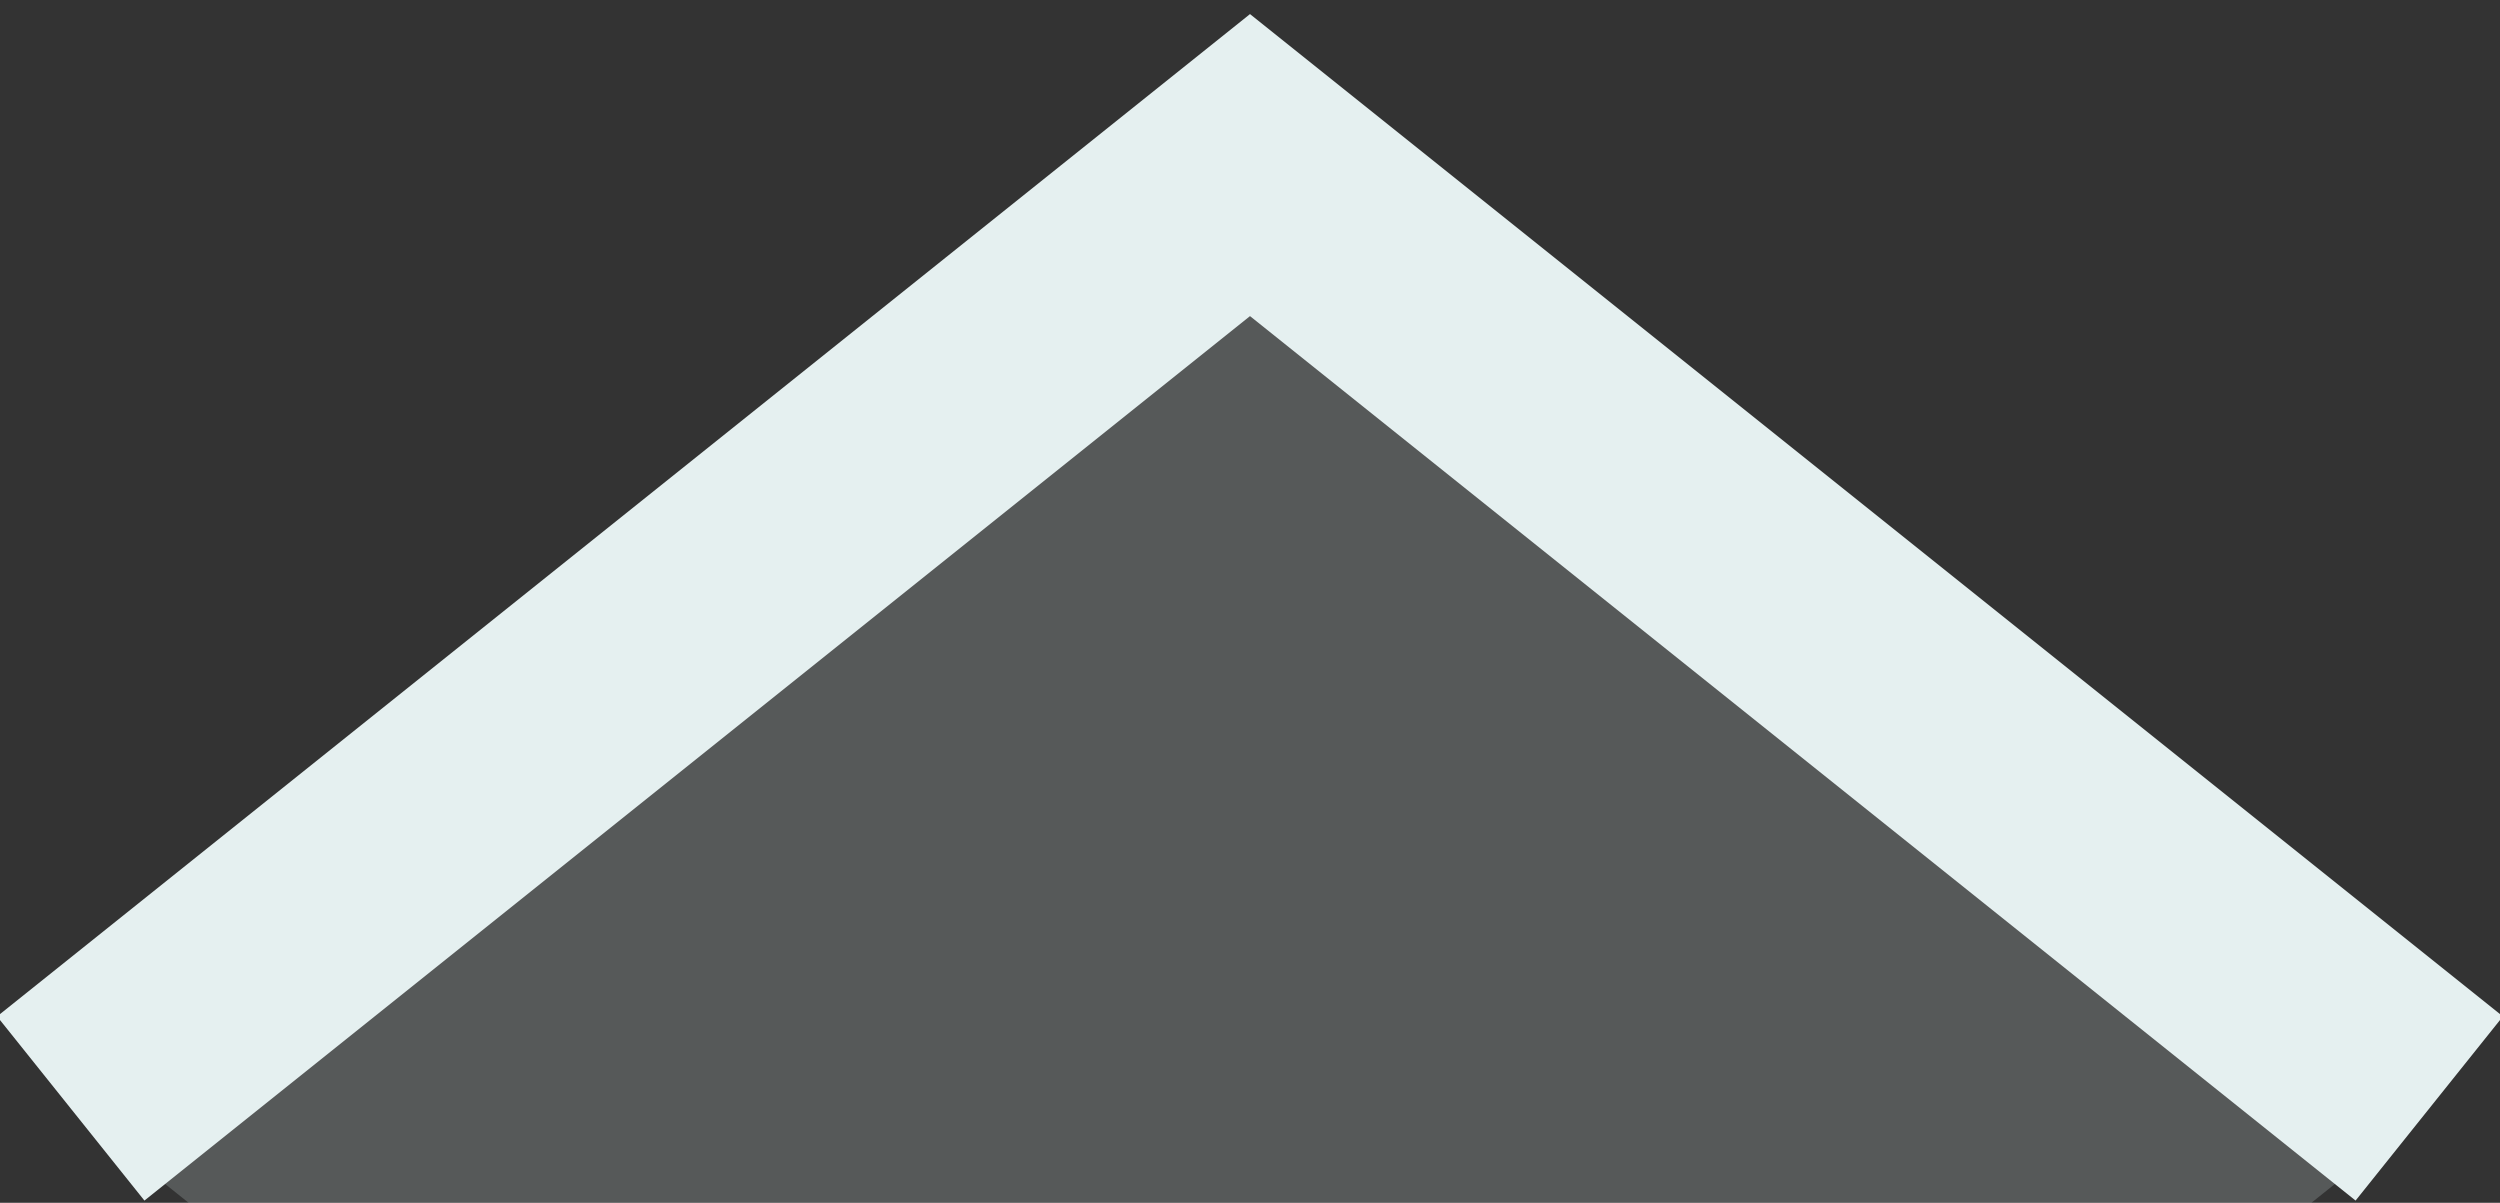
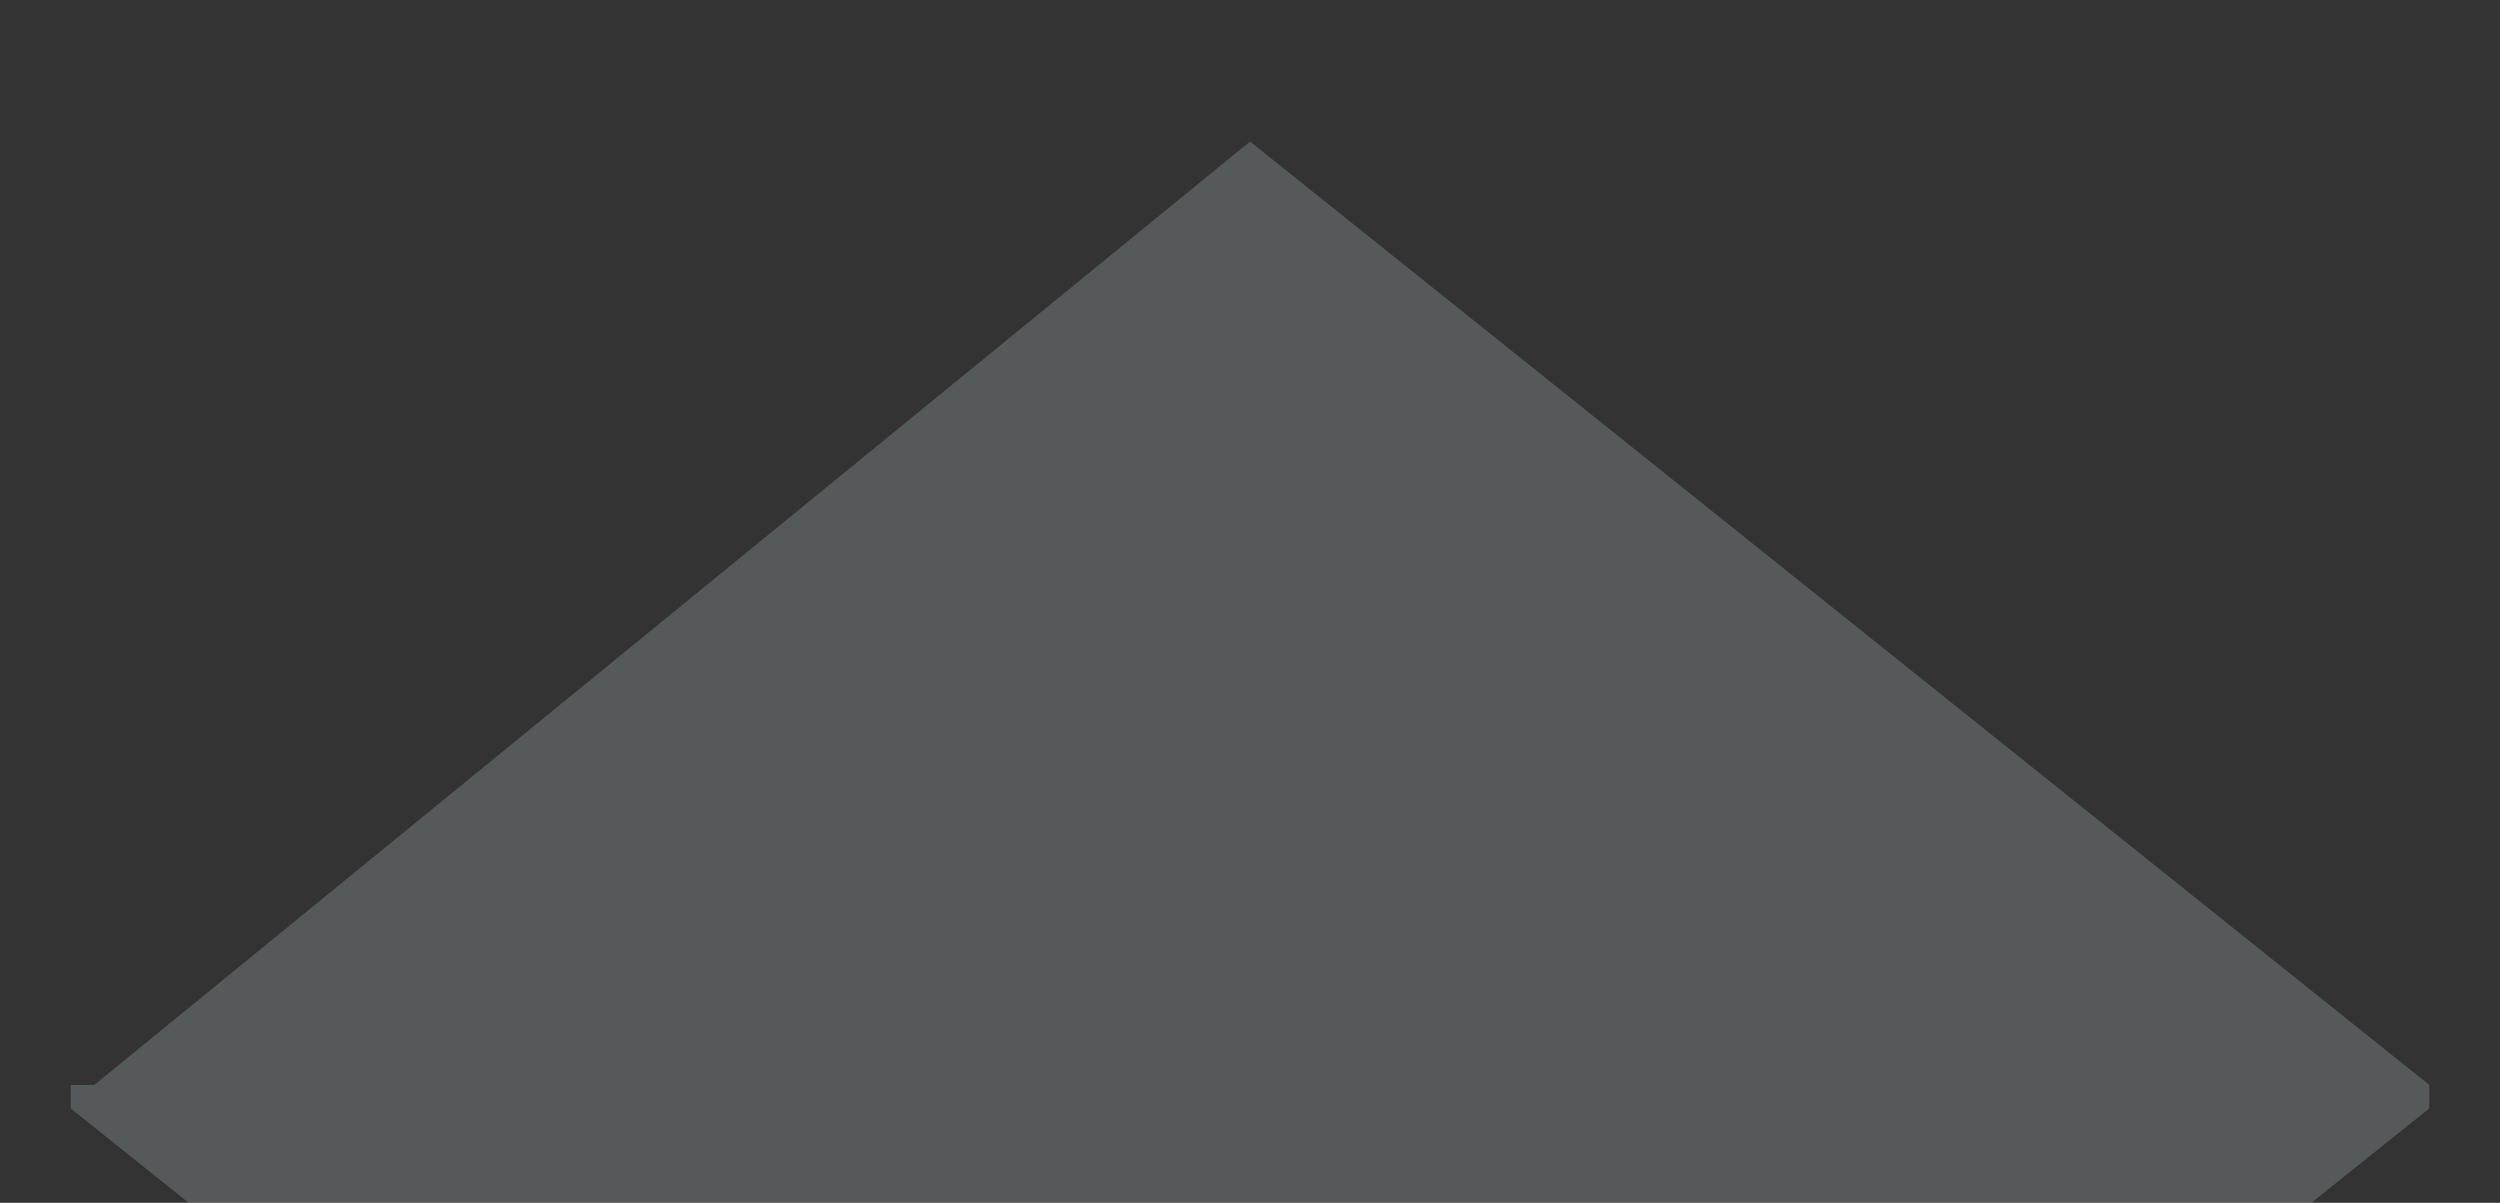
<svg xmlns="http://www.w3.org/2000/svg" xmlns:xlink="http://www.w3.org/1999/xlink" version="1.1" id="Ebene_1" x="0px" y="0px" viewBox="0 0 10.6 5.1" style="enable-background:new 0 0 10.6 5.1;" xml:space="preserve">
  <rect x="0" y="0" width="10.6" height="5.1" fill="#333333" stroke="none" />
  <style type="text/css">
	.st0{clip-path:url(#SVGID_00000032608490615435901780000011625181195065098668_);}
	.st1{opacity:0.2;fill:#E5F0F0;}
	.st2{clip-path:url(#SVGID_00000157290229456951618420000015156237456491624578_);}
	.st3{fill:none;stroke:#E5F0F0;}
</style>
  <g>
    <g>
      <defs>
-         <polygon id="SVGID_1_" points="-38.7,-38.4 -37.7,-38.4 -38.7,-37.4    " />
-       </defs>
+         </defs>
      <defs>
-         <polygon id="SVGID_00000108282832284978987450000009322519440166483363_" points="-40.7,-40.4 -41.7,-40.4 -40.7,-41.4    " />
-       </defs>
+         </defs>
      <clipPath id="SVGID_00000044869781344674639470000013918590927571160202_">
        <use xlink:href="#SVGID_1_" style="overflow:visible;" />
      </clipPath>
      <clipPath id="SVGID_00000075148052360539584580000008472844572275619712_" style="clip-path:url(#SVGID_00000044869781344674639470000013918590927571160202_);">
        <use xlink:href="#SVGID_00000108282832284978987450000009322519440166483363_" style="overflow:visible;" />
      </clipPath>
    </g>
  </g>
  <polygon class="st1" points="10.3,4.7 10.3,4.6 10.3,4.6 5.3,0.6 0.4,4.6 0.3,4.6 0.3,4.7 0.3,4.7 0.3,4.7 0.8,5.1 9.8,5.1   10.3,4.7 10.3,4.7 " />
  <g>
    <g>
      <g>
        <defs>
-           <polygon id="SVGID_00000030481683779683234050000011749827715476994698_" points="-39,-39 -38,-39 -39,-38     " />
-         </defs>
+           </defs>
        <defs>
-           <polygon id="SVGID_00000028293416072097696610000003370776070824932022_" points="-41,-41 -42,-41 -41,-42     " />
-         </defs>
+           </defs>
        <clipPath id="SVGID_00000029017407929328509250000004022208467577763715_">
          <use xlink:href="#SVGID_00000030481683779683234050000011749827715476994698_" style="overflow:visible;" />
        </clipPath>
        <clipPath id="SVGID_00000070835107071680999780000006148294218321219714_" style="clip-path:url(#SVGID_00000029017407929328509250000004022208467577763715_);">
          <use xlink:href="#SVGID_00000028293416072097696610000003370776070824932022_" style="overflow:visible;" />
        </clipPath>
      </g>
    </g>
  </g>
-   <path class="st3" d="M0.3,4.7l5-4l5,4" />
</svg>